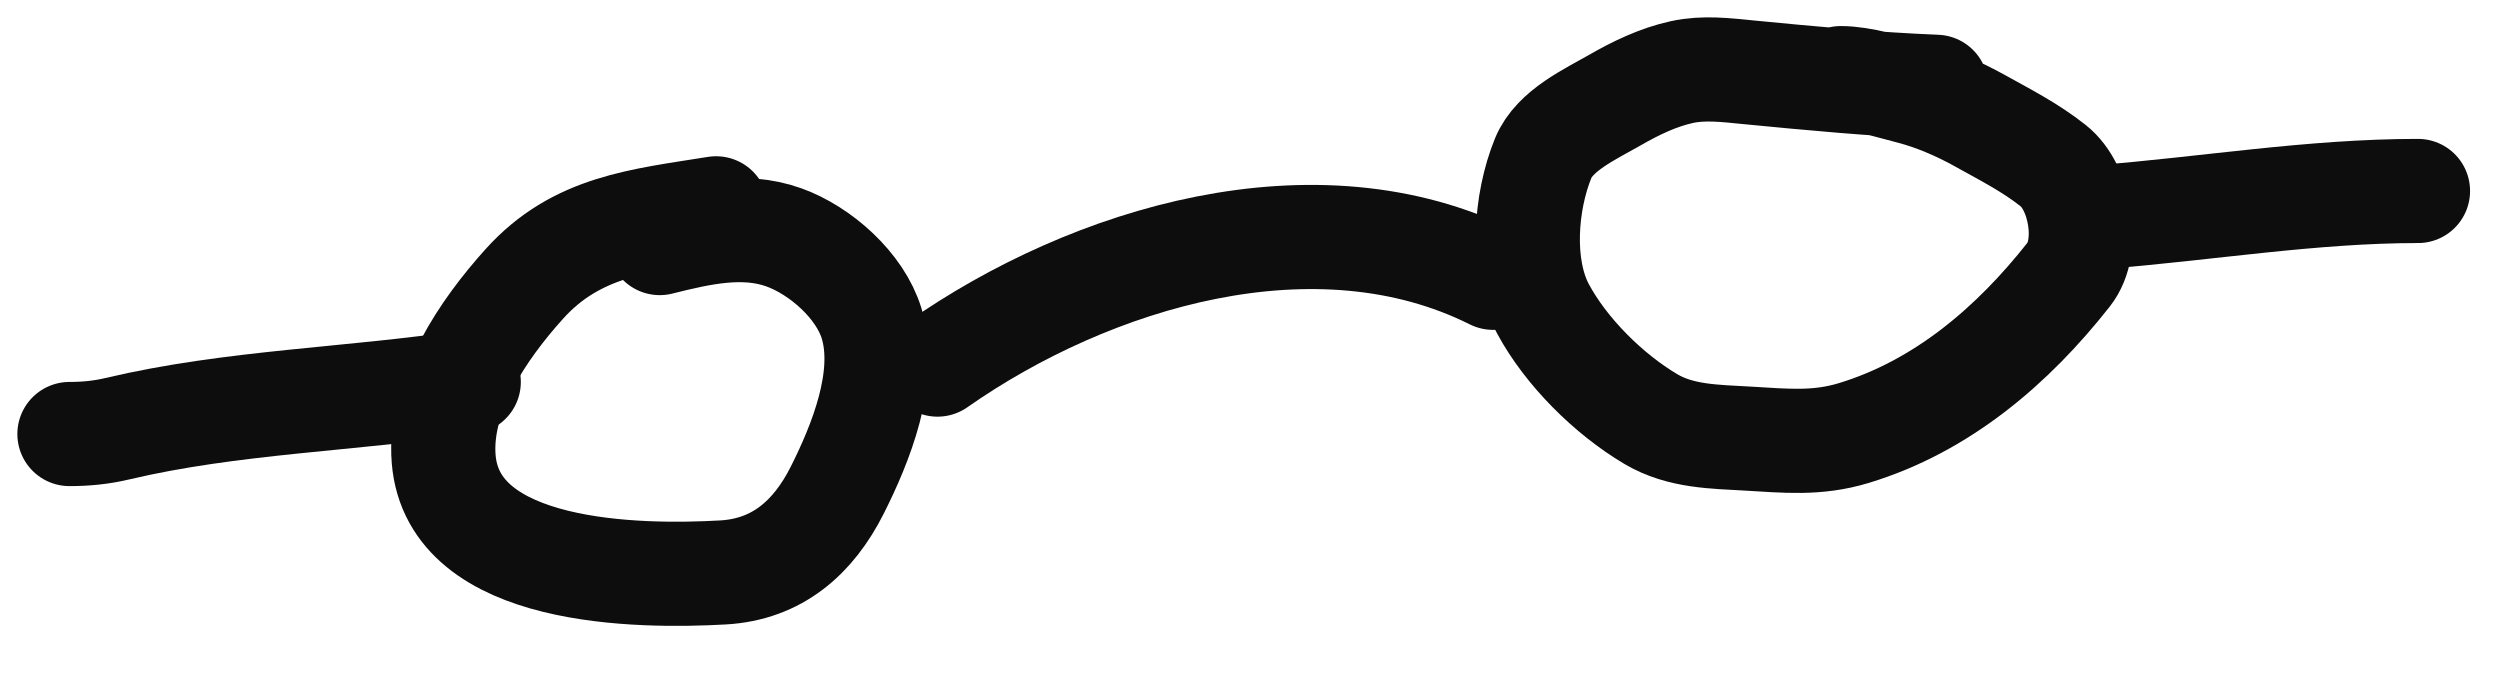
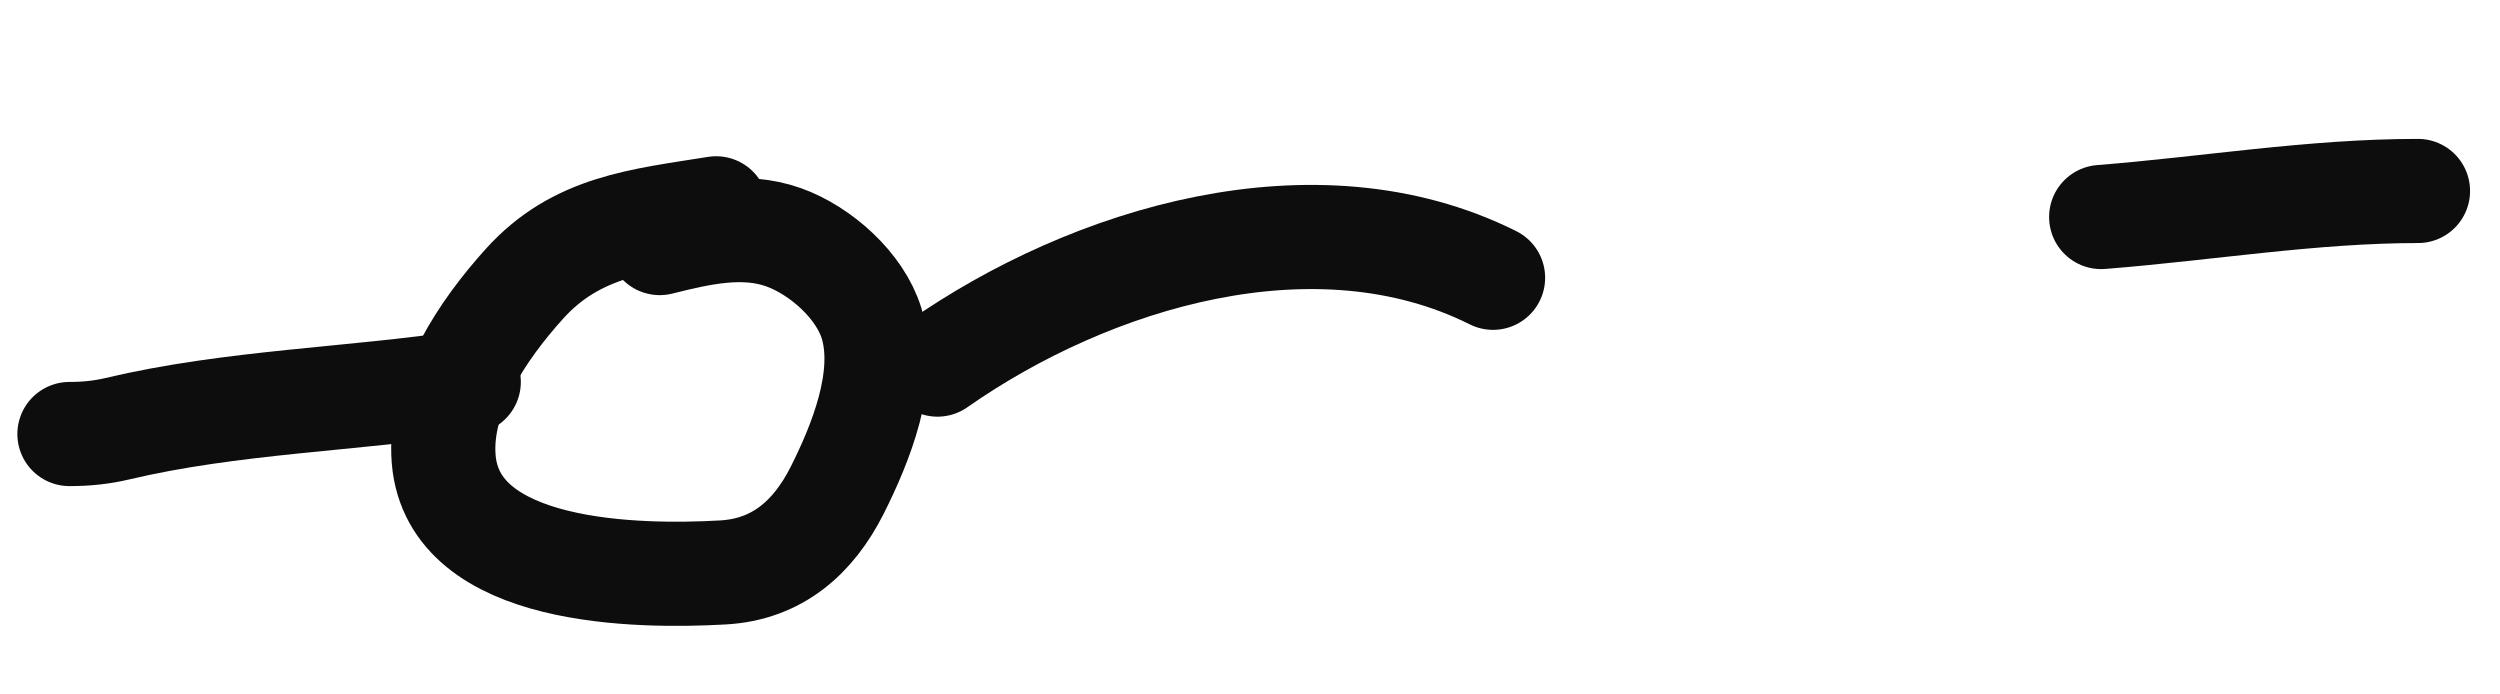
<svg xmlns="http://www.w3.org/2000/svg" width="36" height="10" viewBox="0 0 36 10" fill="none">
-   <path d="M27.882 1.25C26.979 1.214 26.079 1.128 25.18 1.041C24.861 1.01 24.536 0.968 24.219 1.038C23.876 1.113 23.552 1.27 23.25 1.444C22.902 1.644 22.386 1.877 22.222 2.277C21.964 2.909 21.892 3.839 22.219 4.447C22.549 5.062 23.162 5.673 23.771 6.034C24.199 6.288 24.689 6.288 25.17 6.316C25.712 6.347 26.163 6.397 26.694 6.236C27.965 5.85 28.985 4.976 29.791 3.951C30.108 3.549 29.963 2.701 29.569 2.388C29.236 2.124 28.879 1.943 28.507 1.736C28.206 1.568 27.847 1.413 27.507 1.326C27.207 1.249 26.811 1.125 26.507 1.125" stroke="#0D0D0D" stroke-width="1.5" stroke-linecap="round" />
  <path d="M30.257 3.125C31.78 3.005 33.292 2.75 34.819 2.75" stroke="#0D0D0D" stroke-width="1.5" stroke-linecap="round" />
  <path d="M10.312 3C9.225 3.175 8.302 3.253 7.549 4.09C6.961 4.743 6.314 5.685 6.389 6.611C6.525 8.29 9.205 8.312 10.413 8.243C11.194 8.198 11.713 7.739 12.056 7.059C12.392 6.391 12.784 5.429 12.552 4.66C12.386 4.111 11.812 3.605 11.285 3.417C10.702 3.209 10.08 3.355 9.5 3.5" stroke="#0D0D0D" stroke-width="1.5" stroke-linecap="round" />
  <path d="M6.75 5.5C5.069 5.754 3.343 5.782 1.688 6.174C1.46 6.228 1.237 6.25 1 6.25" stroke="#0D0D0D" stroke-width="1.5" stroke-linecap="round" />
  <path d="M13.5 5.25C15.714 3.7 18.952 2.726 21.5 4" stroke="#0D0D0D" stroke-width="1.5" stroke-linecap="round" />
</svg>